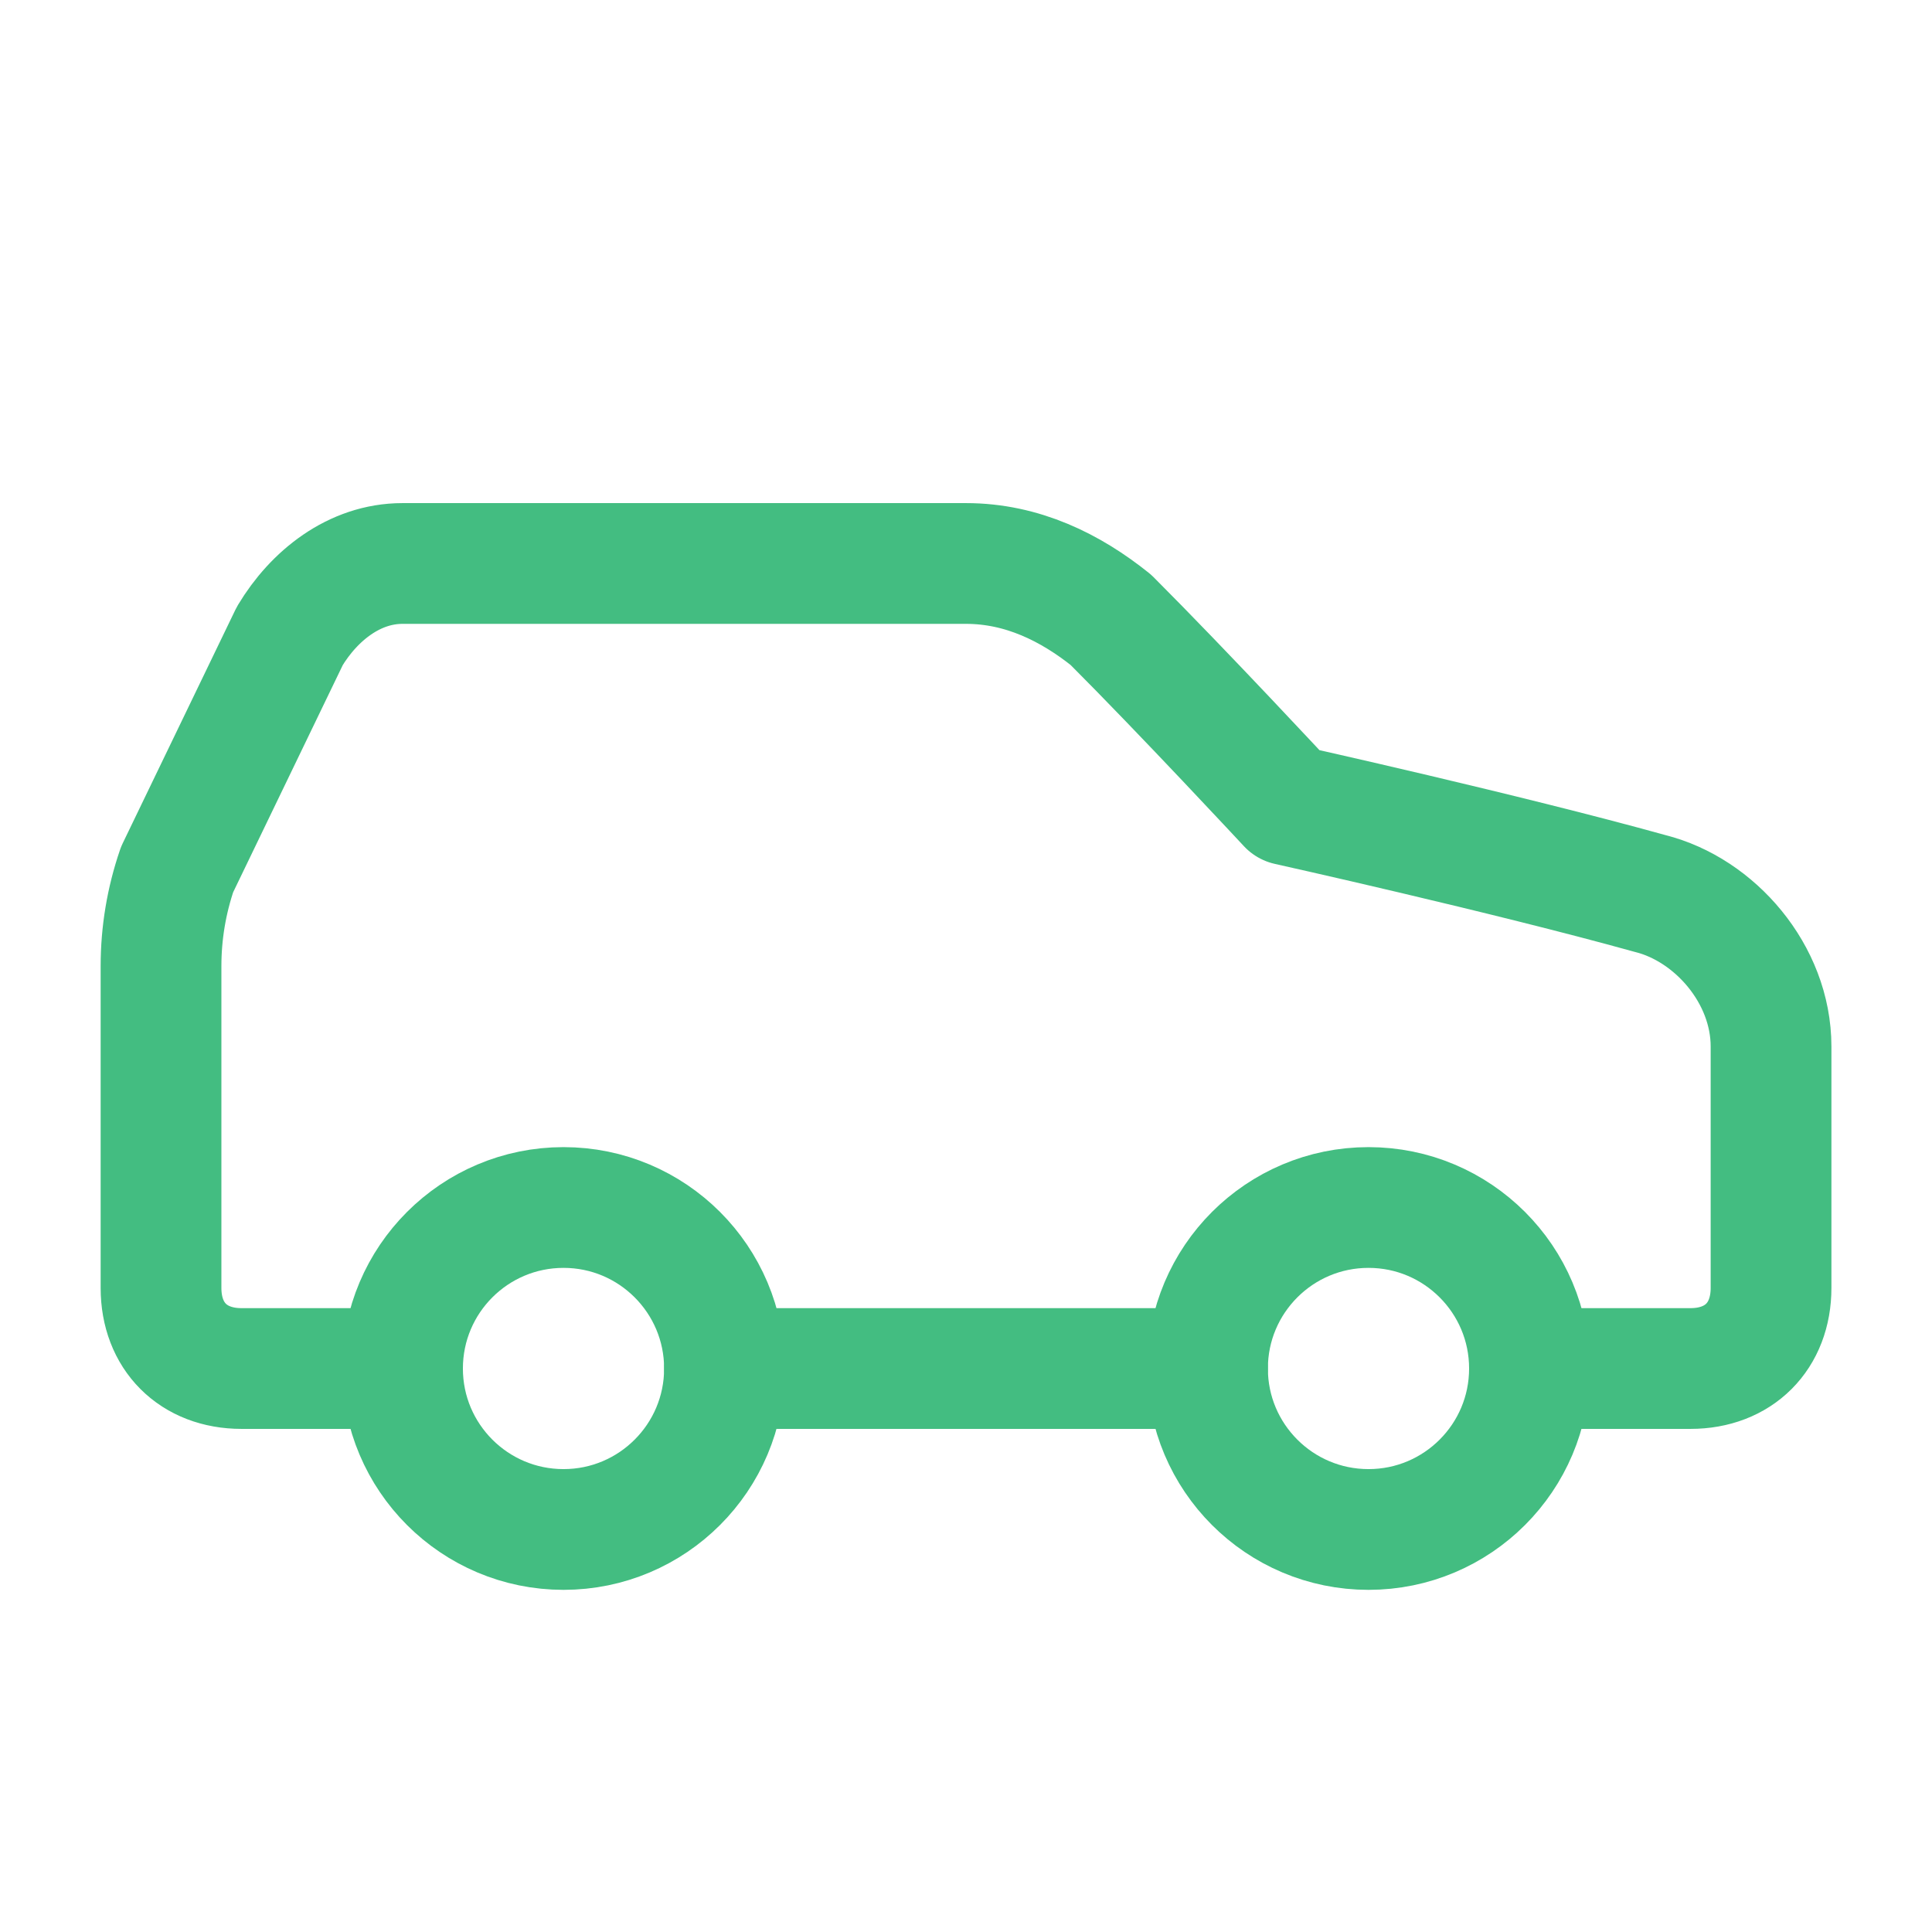
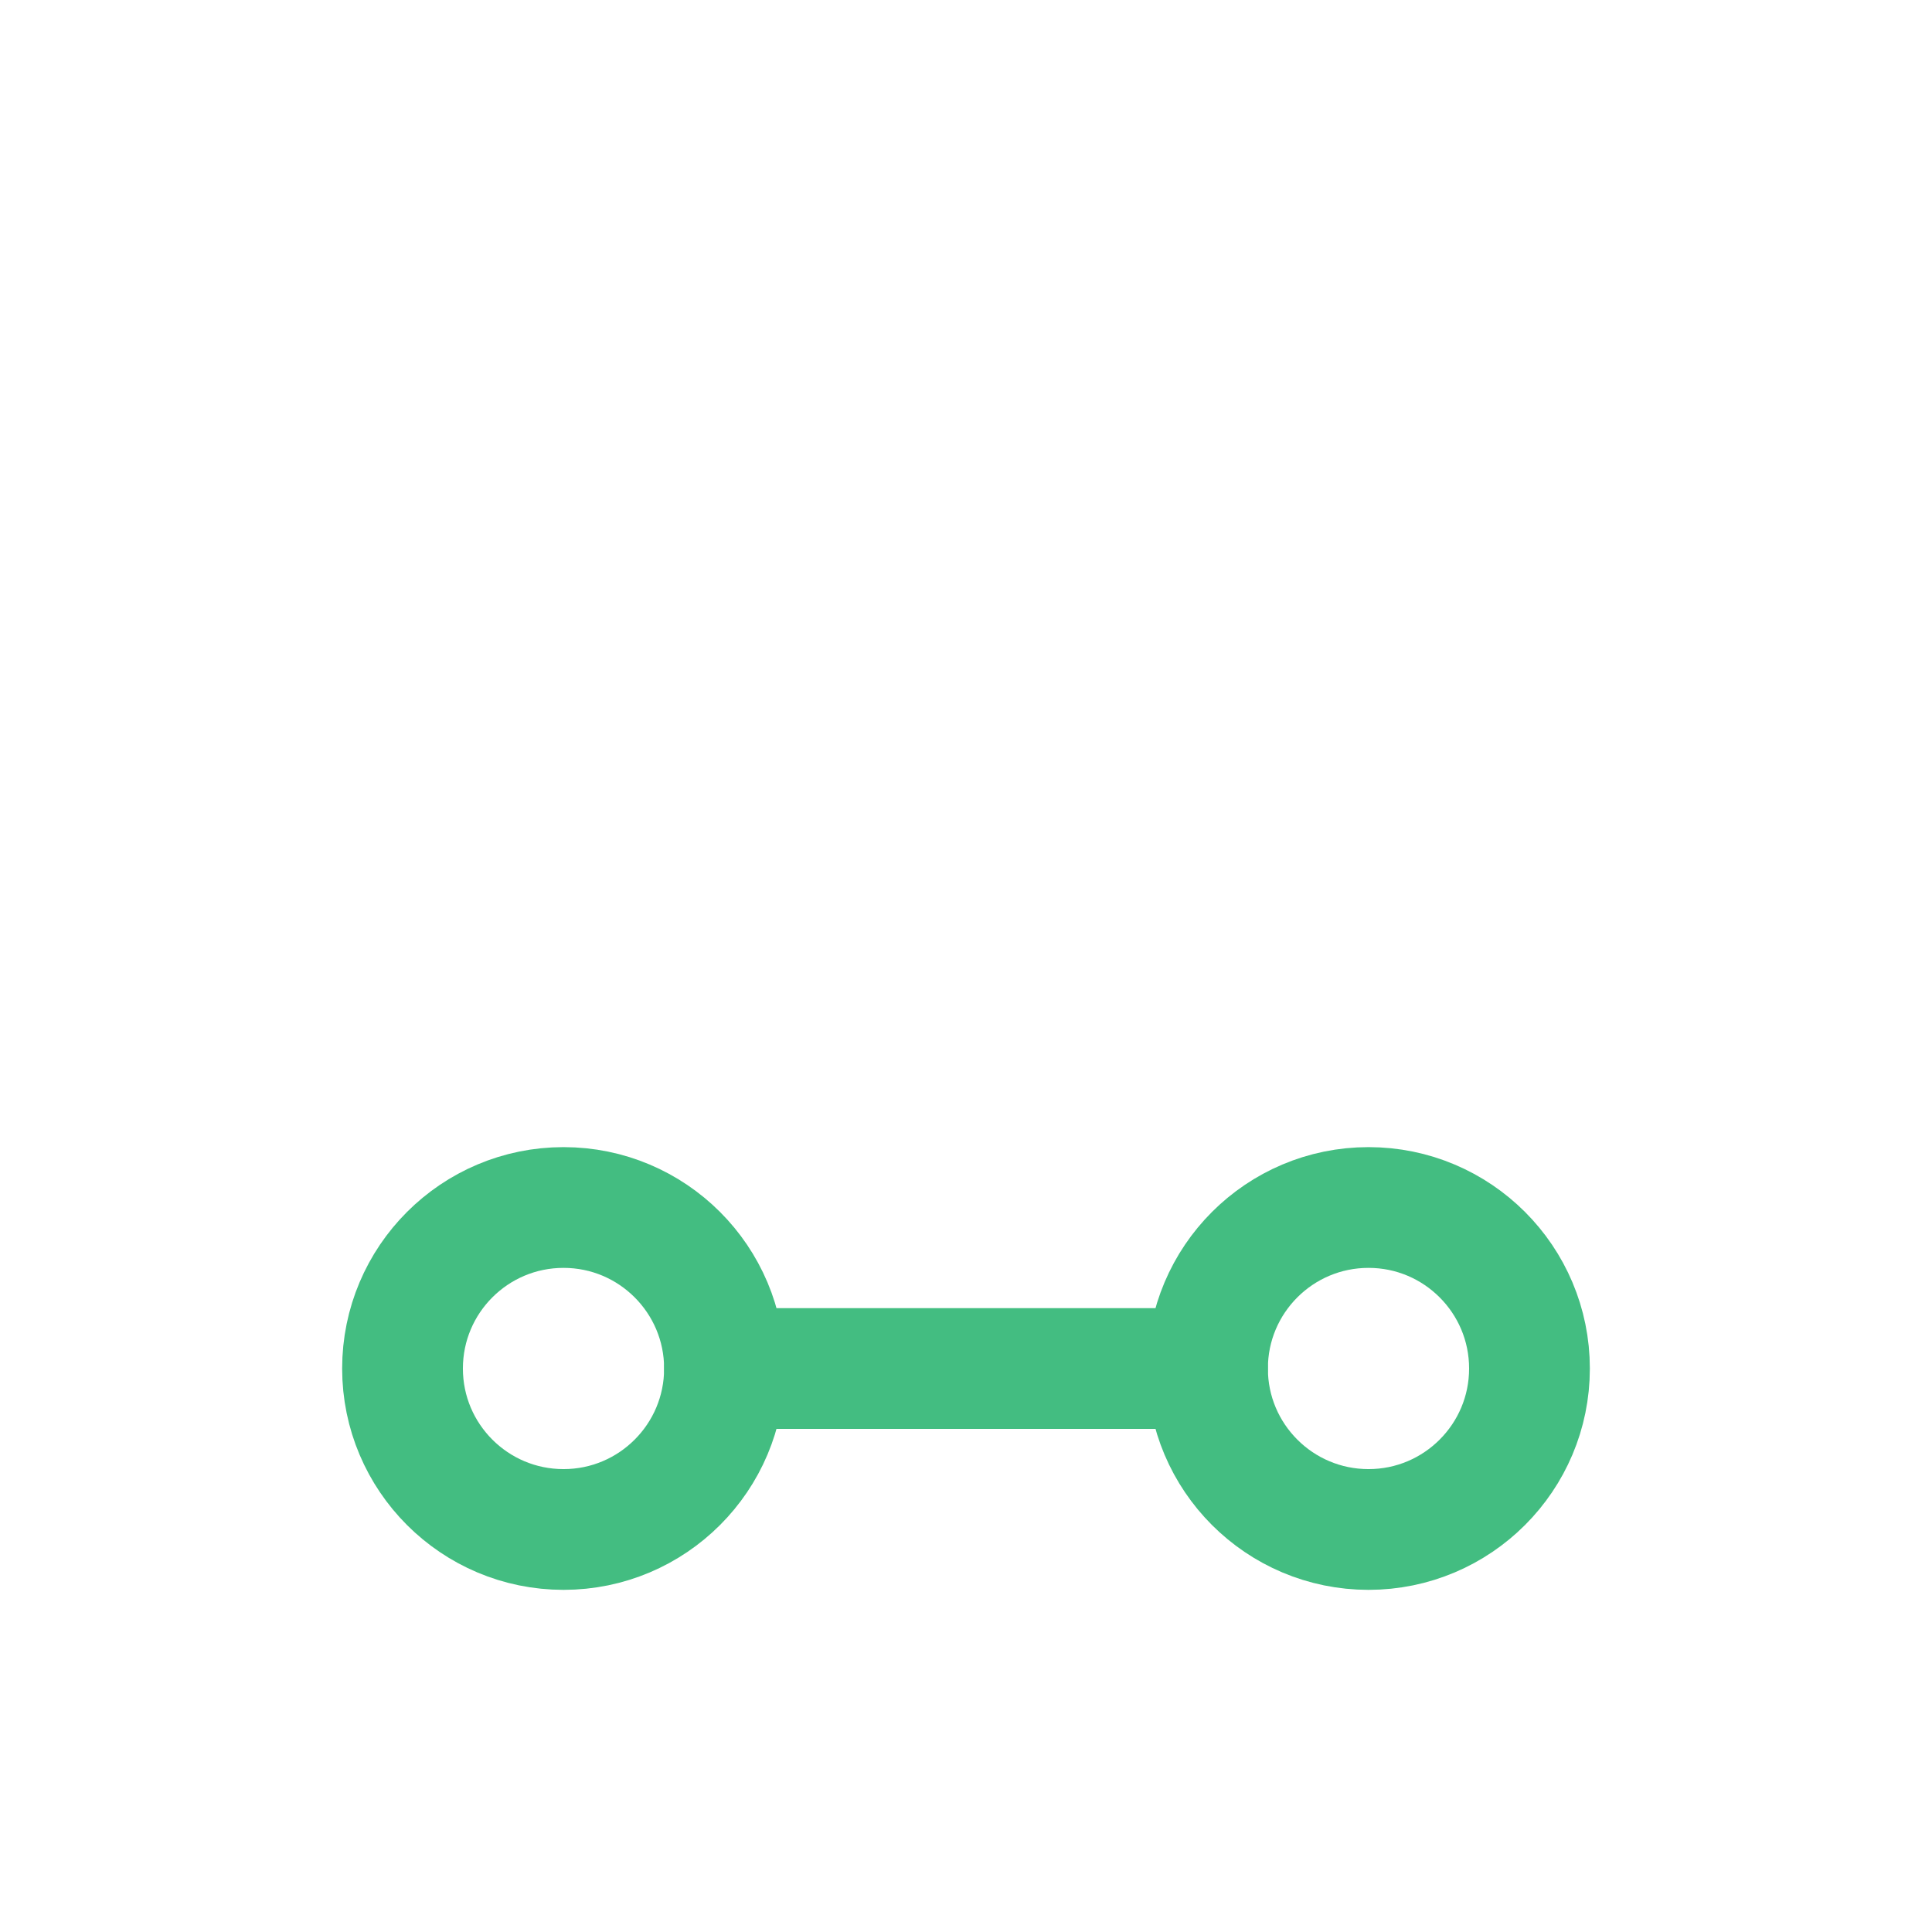
<svg xmlns="http://www.w3.org/2000/svg" width="32" height="32" viewBox="0 0 32 32" fill="none">
-   <path d="M25.334 22.667H28C28.8 22.667 29.334 22.133 29.334 21.333V17.333C29.334 16.133 28.4 15.067 27.334 14.8C24.934 14.133 21.334 13.333 21.334 13.333C21.334 13.333 19.6 11.467 18.4 10.267C17.734 9.733 16.934 9.333 16 9.333H6.667C5.867 9.333 5.2 9.867 4.8 10.533L2.934 14.4C2.757 14.915 2.667 15.456 2.667 16V21.333C2.667 22.133 3.2 22.667 4 22.667H6.667" stroke="#43BD81" stroke-width="2" stroke-linecap="round" stroke-linejoin="round" />
  <path d="M9.334 25.333C10.806 25.333 12 24.139 12 22.667C12 21.194 10.806 20 9.334 20C7.861 20 6.667 21.194 6.667 22.667C6.667 24.139 7.861 25.333 9.334 25.333Z" stroke="#43BD81" stroke-width="2" stroke-linecap="round" stroke-linejoin="round" />
  <path d="M12 22.667H20" stroke="#43BD81" stroke-width="2" stroke-linecap="round" stroke-linejoin="round" />
  <path d="M22.667 25.333C24.139 25.333 25.333 24.139 25.333 22.667C25.333 21.194 24.139 20 22.667 20C21.194 20 20 21.194 20 22.667C20 24.139 21.194 25.333 22.667 25.333Z" stroke="#43BD81" stroke-width="2" stroke-linecap="round" stroke-linejoin="round" />
</svg>